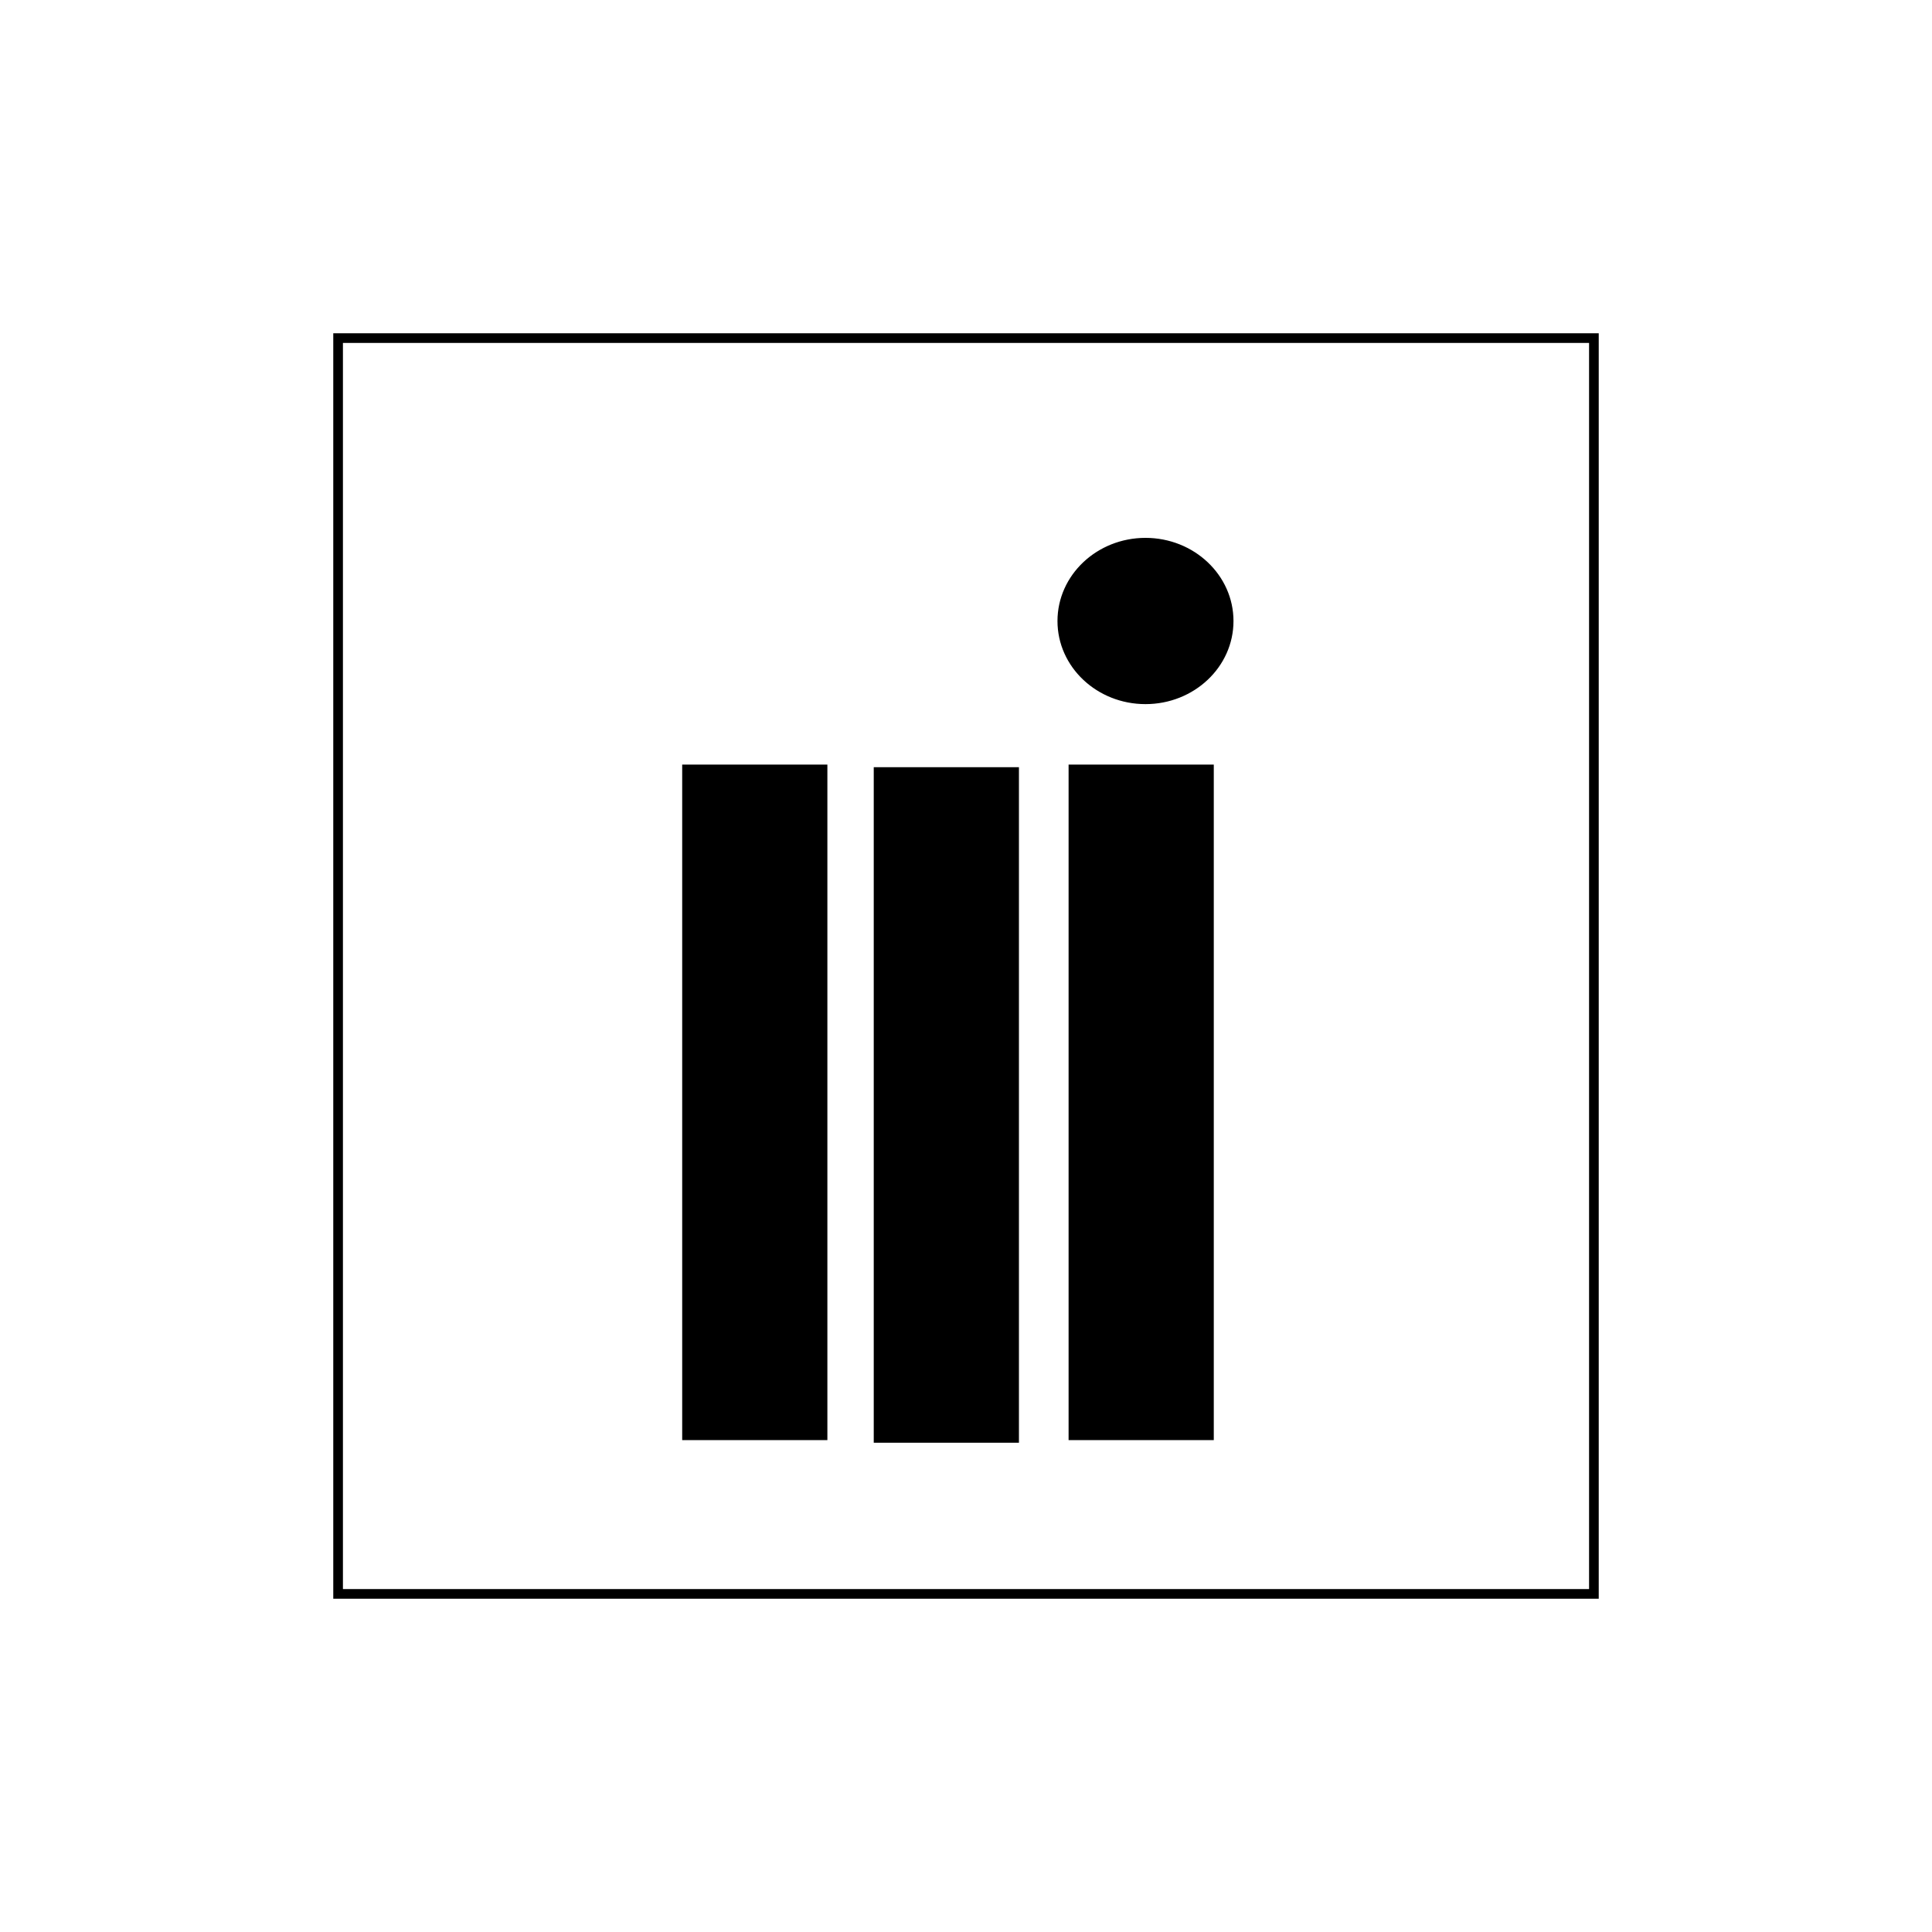
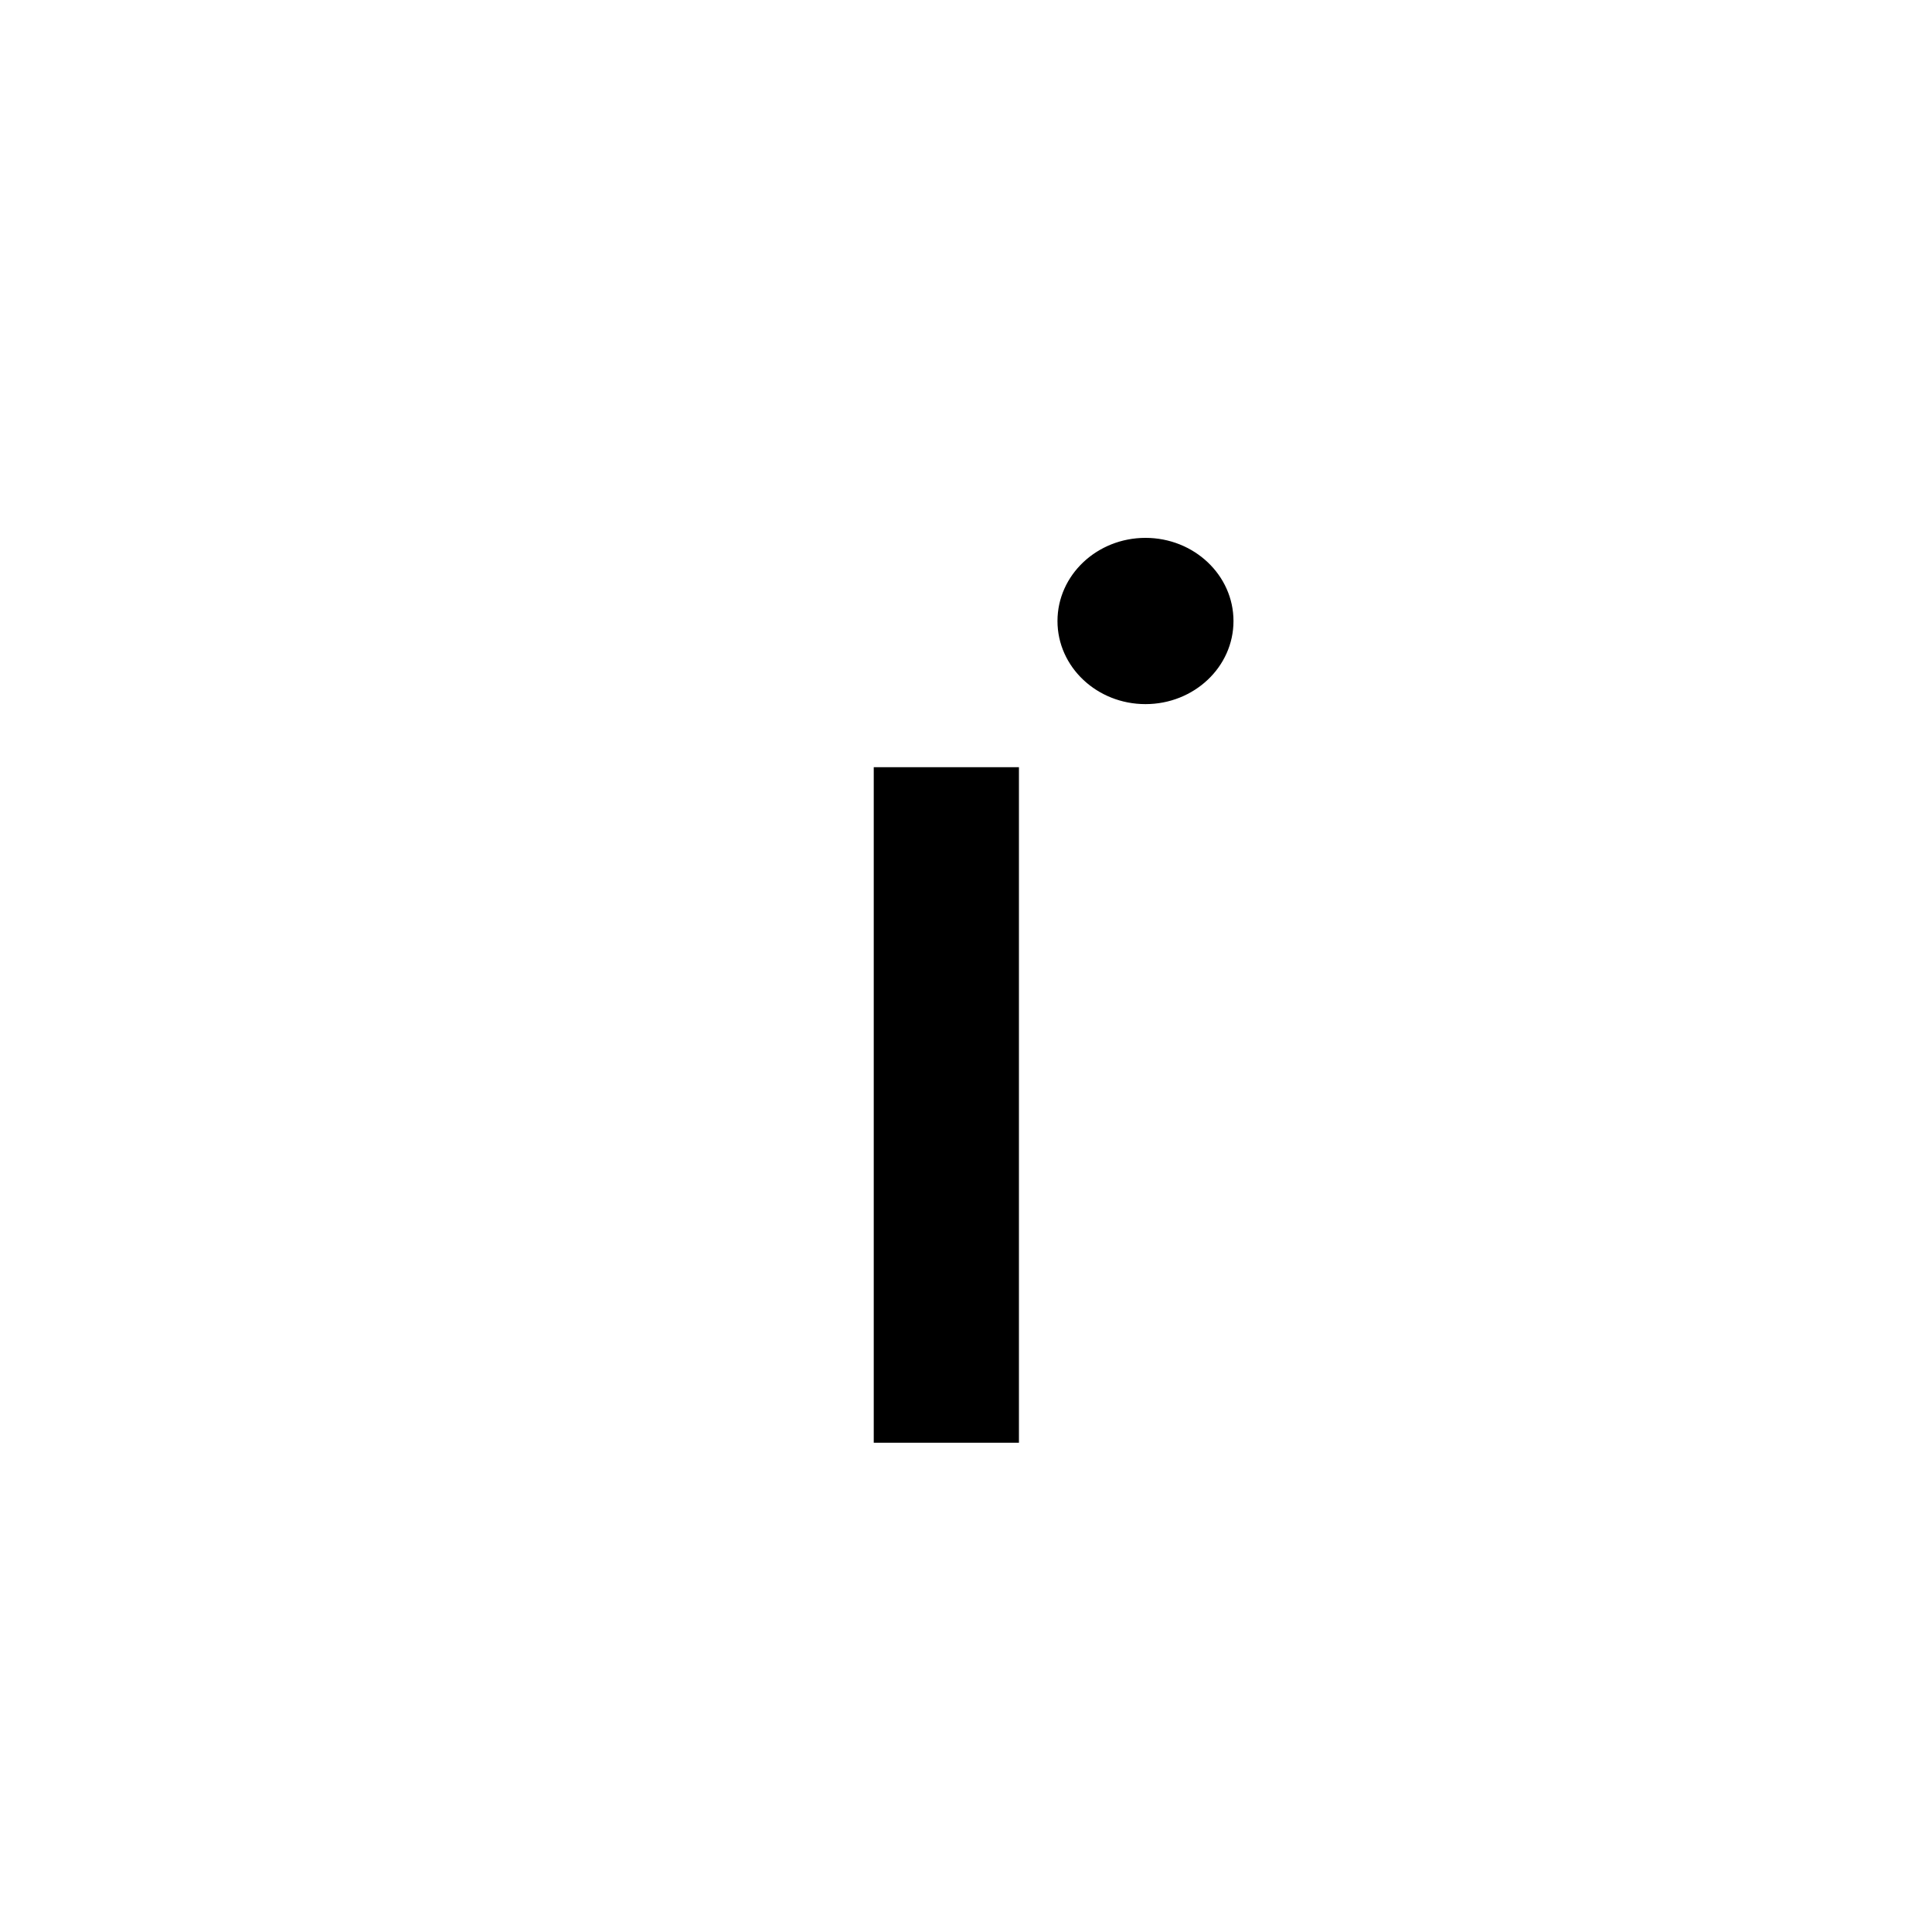
<svg xmlns="http://www.w3.org/2000/svg" xml:space="preserve" width="200mm" height="200mm" version="1.1" style="shape-rendering:geometricPrecision; text-rendering:geometricPrecision; image-rendering:optimizeQuality; fill-rule:evenodd; clip-rule:evenodd" viewBox="0 0 20000 20000">
  <defs>
    <style type="text/css">
   
    .str0 {stroke:black;stroke-width:100}
    .str1 {stroke:black;stroke-width:20}
    .fil0 {fill:none}
    .fil1 {fill:black}
   
  </style>
  </defs>
  <g id="Warstwa_x0020_1">
    <g id="_338285152">
-       <rect class="fil0 str0" x="3500" y="3500" width="13000" height="13000" />
-       <polygon class="fil1 str1" points="7072,7925 8555,7925 8555,14898 7072,14898 " />
      <polygon class="fil1 str1" points="9055,7952 10538,7952 10538,14925 9055,14925 " />
-       <polygon class="fil1 str1" points="11072,7925 12555,7925 12555,14898 11072,14898 " />
      <path class="fil1 str1" d="M11858 5578c497,0 901,381 901,851 0,470 -404,850 -901,850 -497,0 -901,-380 -901,-850 0,-470 404,-851 901,-851z" />
    </g>
  </g>
</svg>